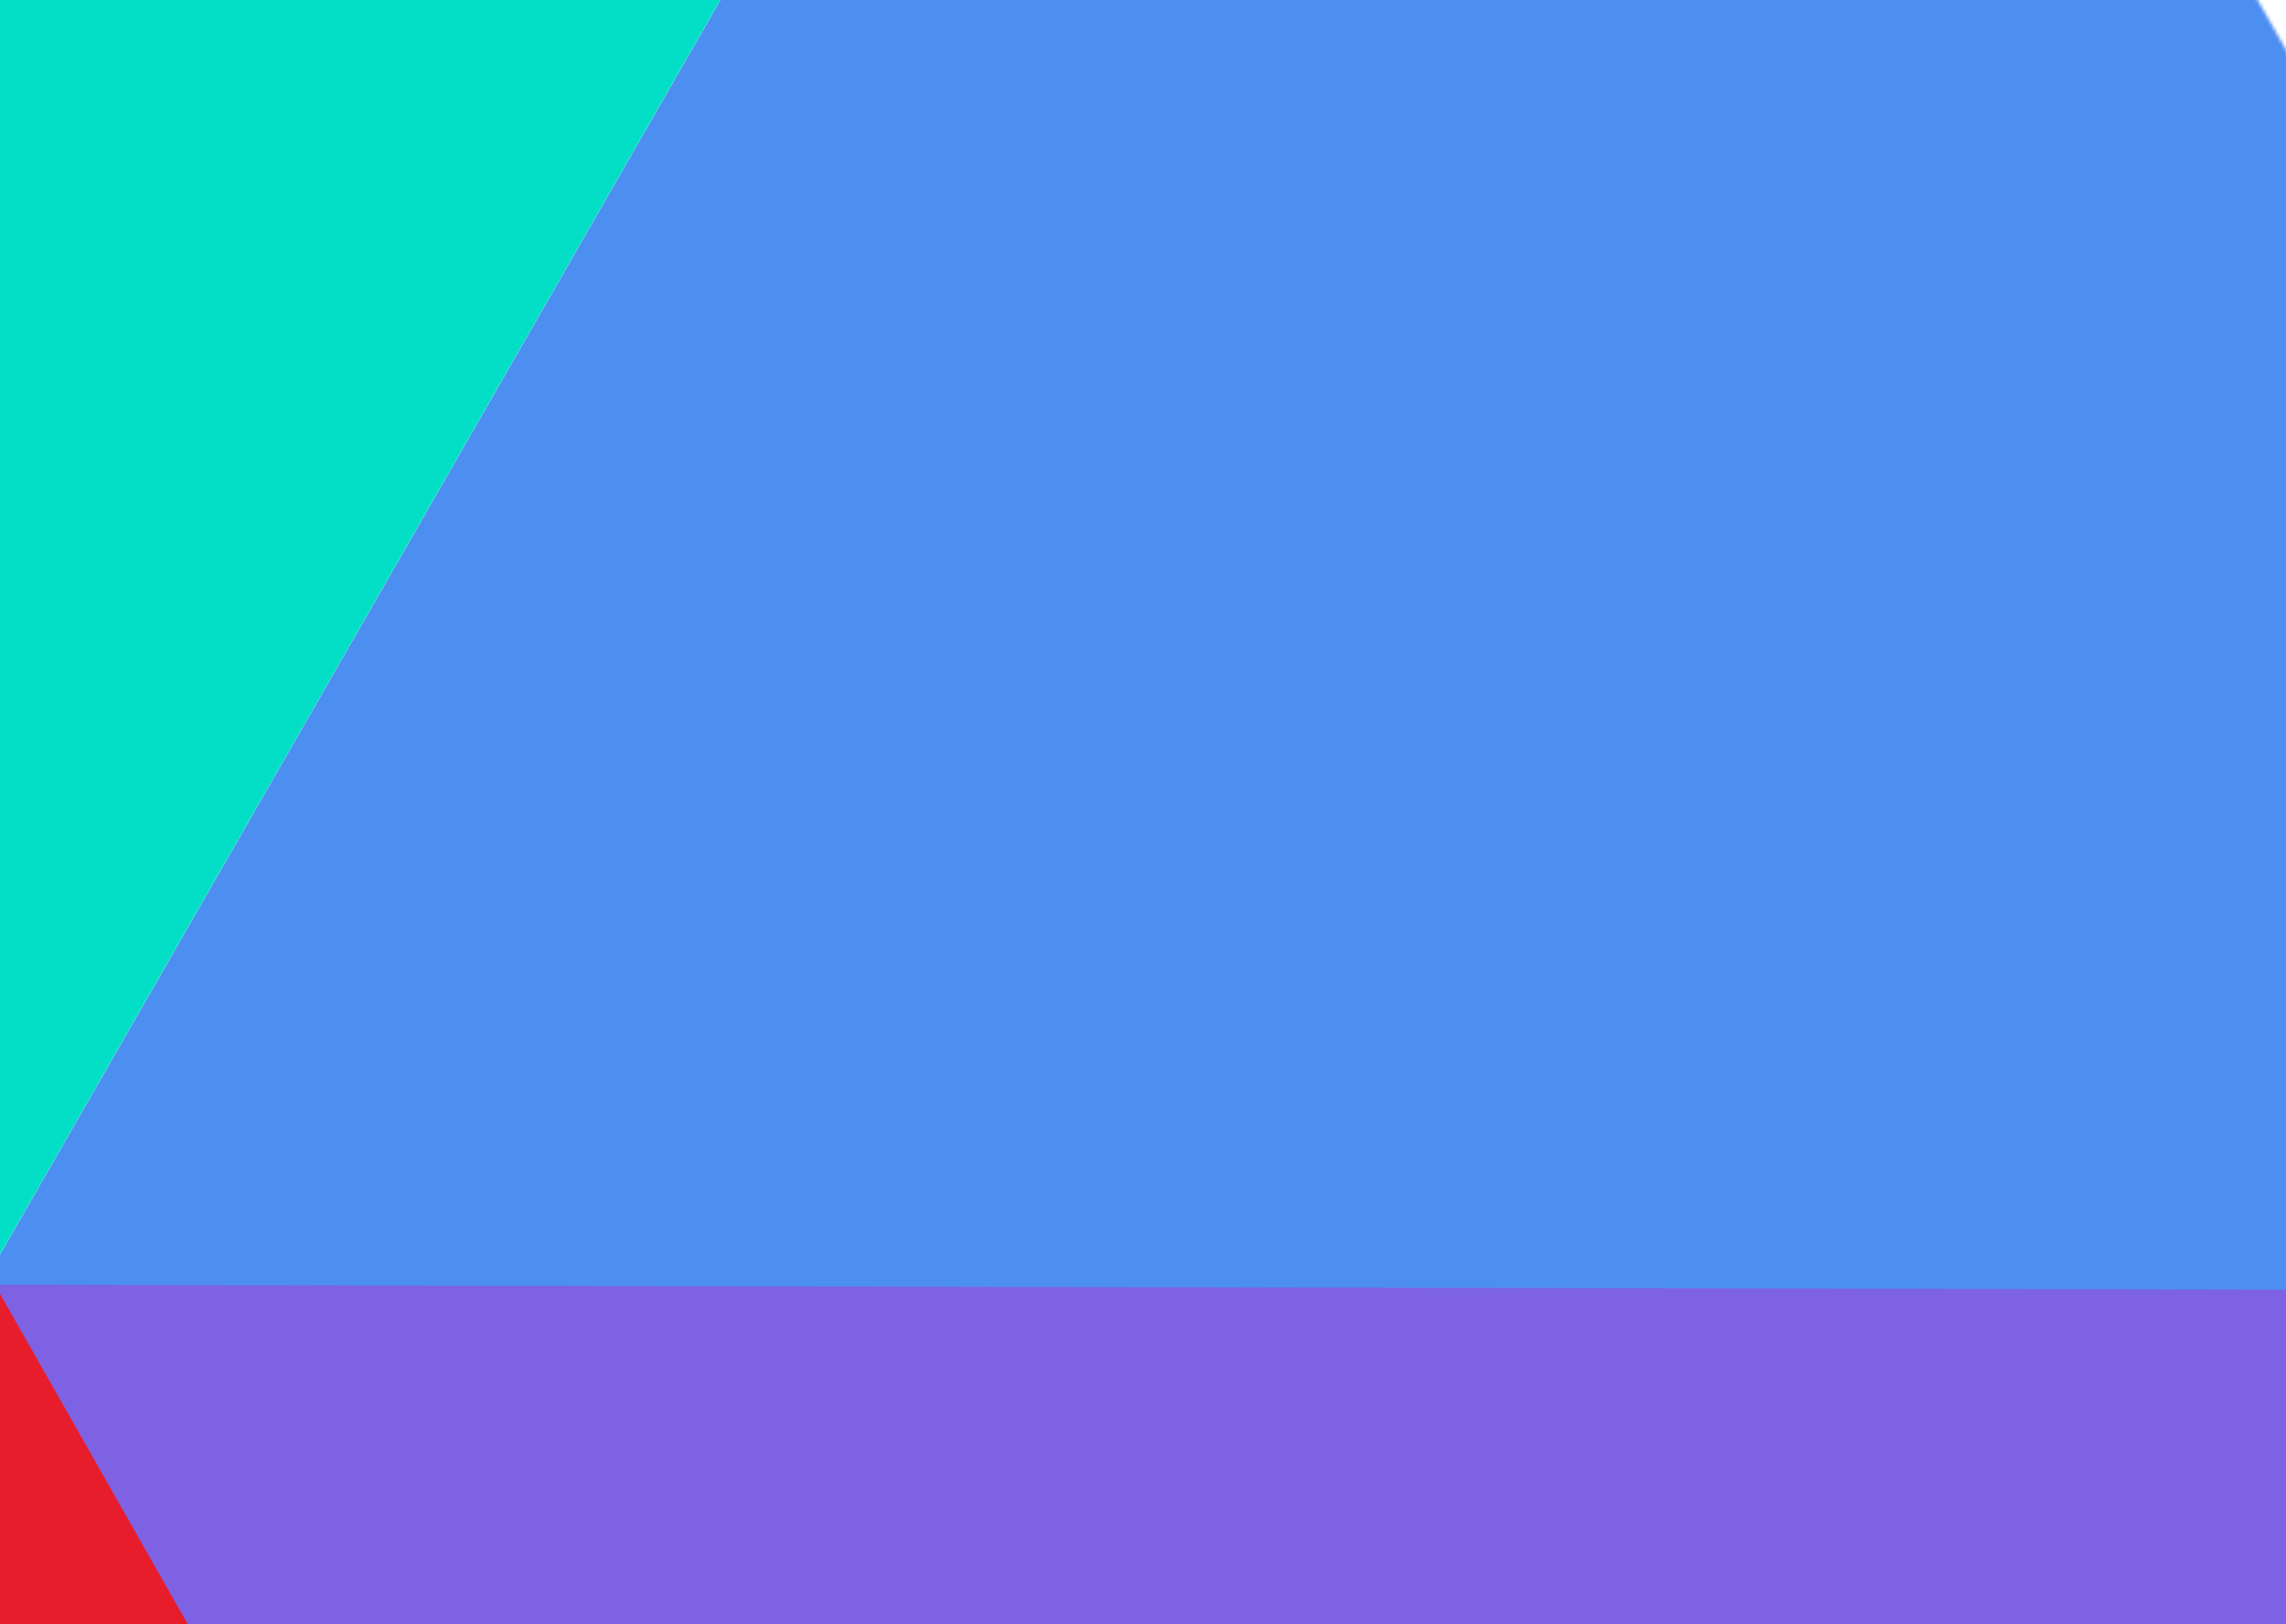
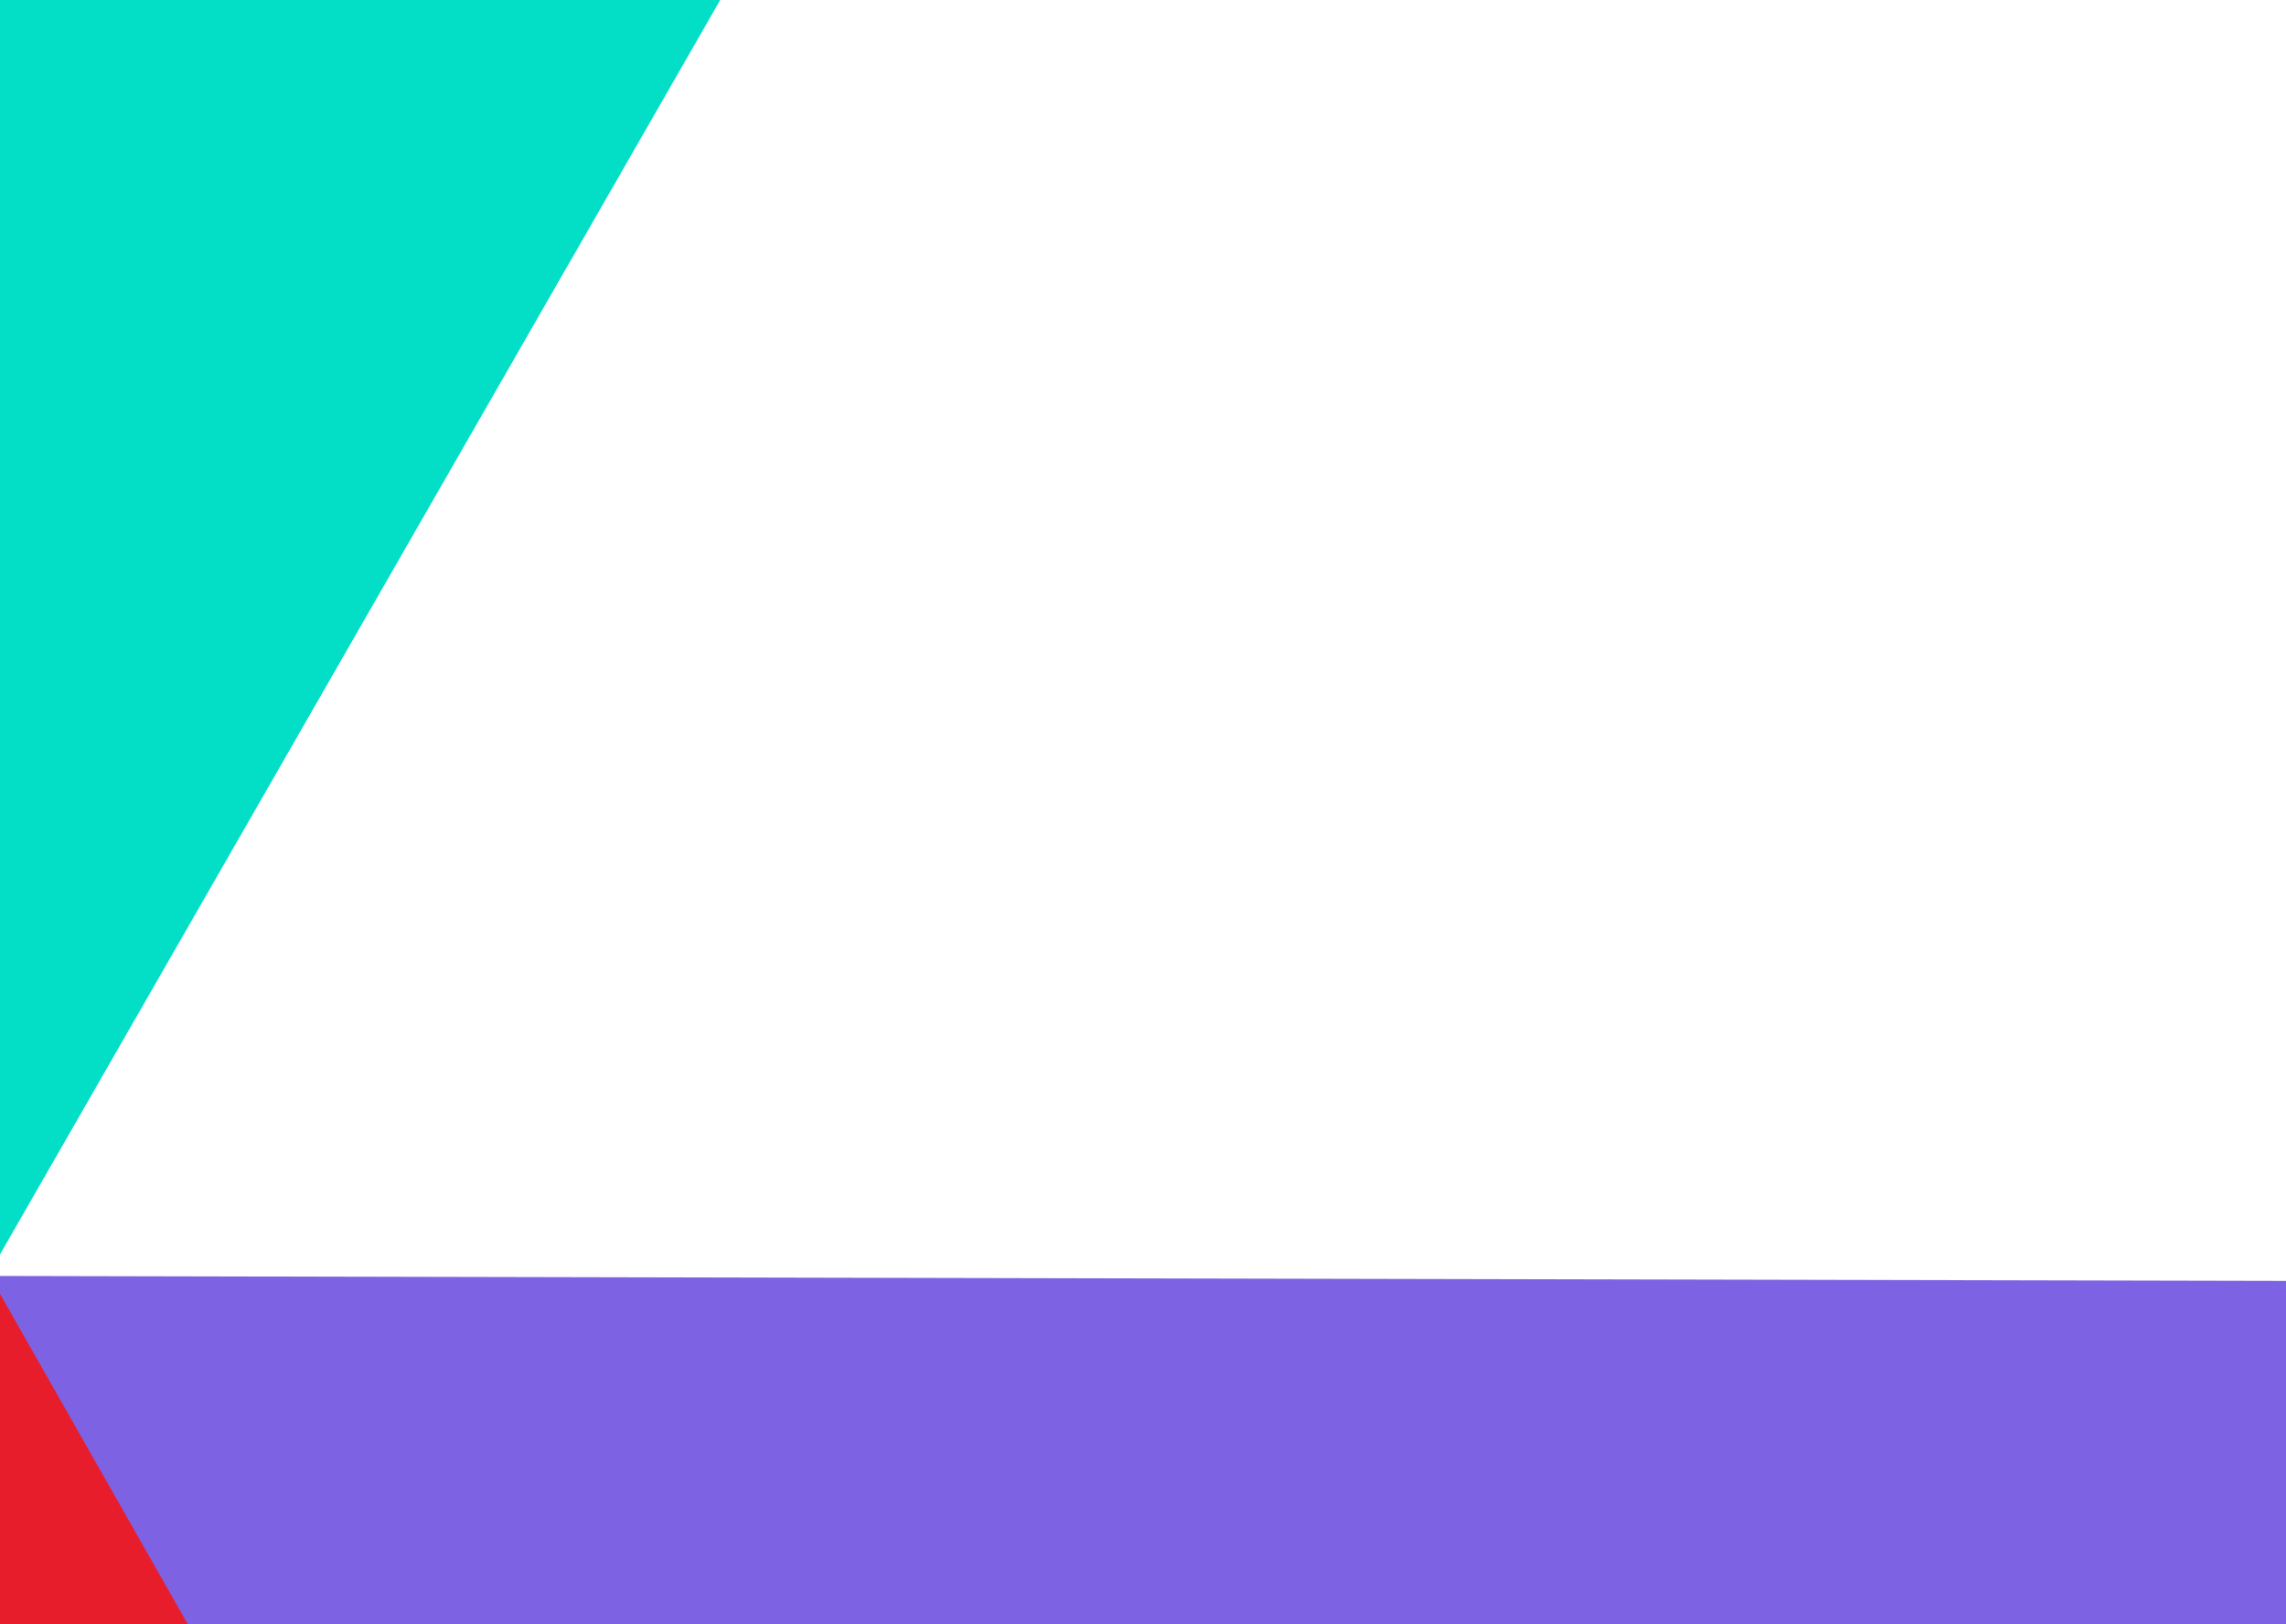
<svg xmlns="http://www.w3.org/2000/svg" width="684" height="486" viewBox="0 0 684 486" fill="none">
  <g filter="url(#filter0_f_4937_11045)">
    <mask id="mask0_4937_11045" style="mask-type:alpha" maskUnits="userSpaceOnUse" x="-869" y="-903" width="1730" height="2592">
      <path d="M823.264 259.894L243.768 -759.646C135.431 -950.249 -139.138 -950.604 -247.967 -760.281L-830.951 259.255C-881.027 346.828 -880.703 454.436 -830.1 541.707L-247.113 1547.14C-137.9 1735.49 134.203 1735.13 242.926 1546.5L822.419 541.073C872.533 454.126 872.854 347.142 823.264 259.894Z" fill="#E81D2B" />
    </mask>
    <g mask="url(#mask0_4937_11045)">
      <path d="M-5.989 381.763L451.016 1185.66L911.43 383.751L-5.989 381.763Z" fill="#7D62E3" />
      <path d="M453.628 1185.09L-463.79 1183.1L-3.376 381.197L453.628 1185.09Z" fill="#E81D2B" />
-       <path d="M912.255 386.384L-5.163 384.395L455.251 -417.512L912.255 386.384Z" fill="#4D8EF1" />
+       <path d="M912.255 386.384L-5.163 384.395L912.255 386.384Z" fill="#4D8EF1" />
      <path d="M-462.201 -419.517L-5.196 384.379L455.218 -417.528L-462.201 -419.517Z" fill="#03DEC7" />
-       <path d="M-2.584 383.813L-920.002 381.825L-459.588 -420.083L-2.584 383.813Z" fill="#4D8EF1" />
    </g>
  </g>
  <defs>
    <filter id="filter0_f_4937_11045" x="-1061.85" y="-1341.23" width="2115.16" height="3461.89" filterUnits="userSpaceOnUse" color-interpolation-filters="sRGB">
      <feFlood flood-opacity="0" result="BackgroundImageFix" />
      <feBlend mode="normal" in="SourceGraphic" in2="BackgroundImageFix" result="shape" />
      <feGaussianBlur stdDeviation="75" result="effect1_foregroundBlur_4937_11045" />
    </filter>
  </defs>
</svg>